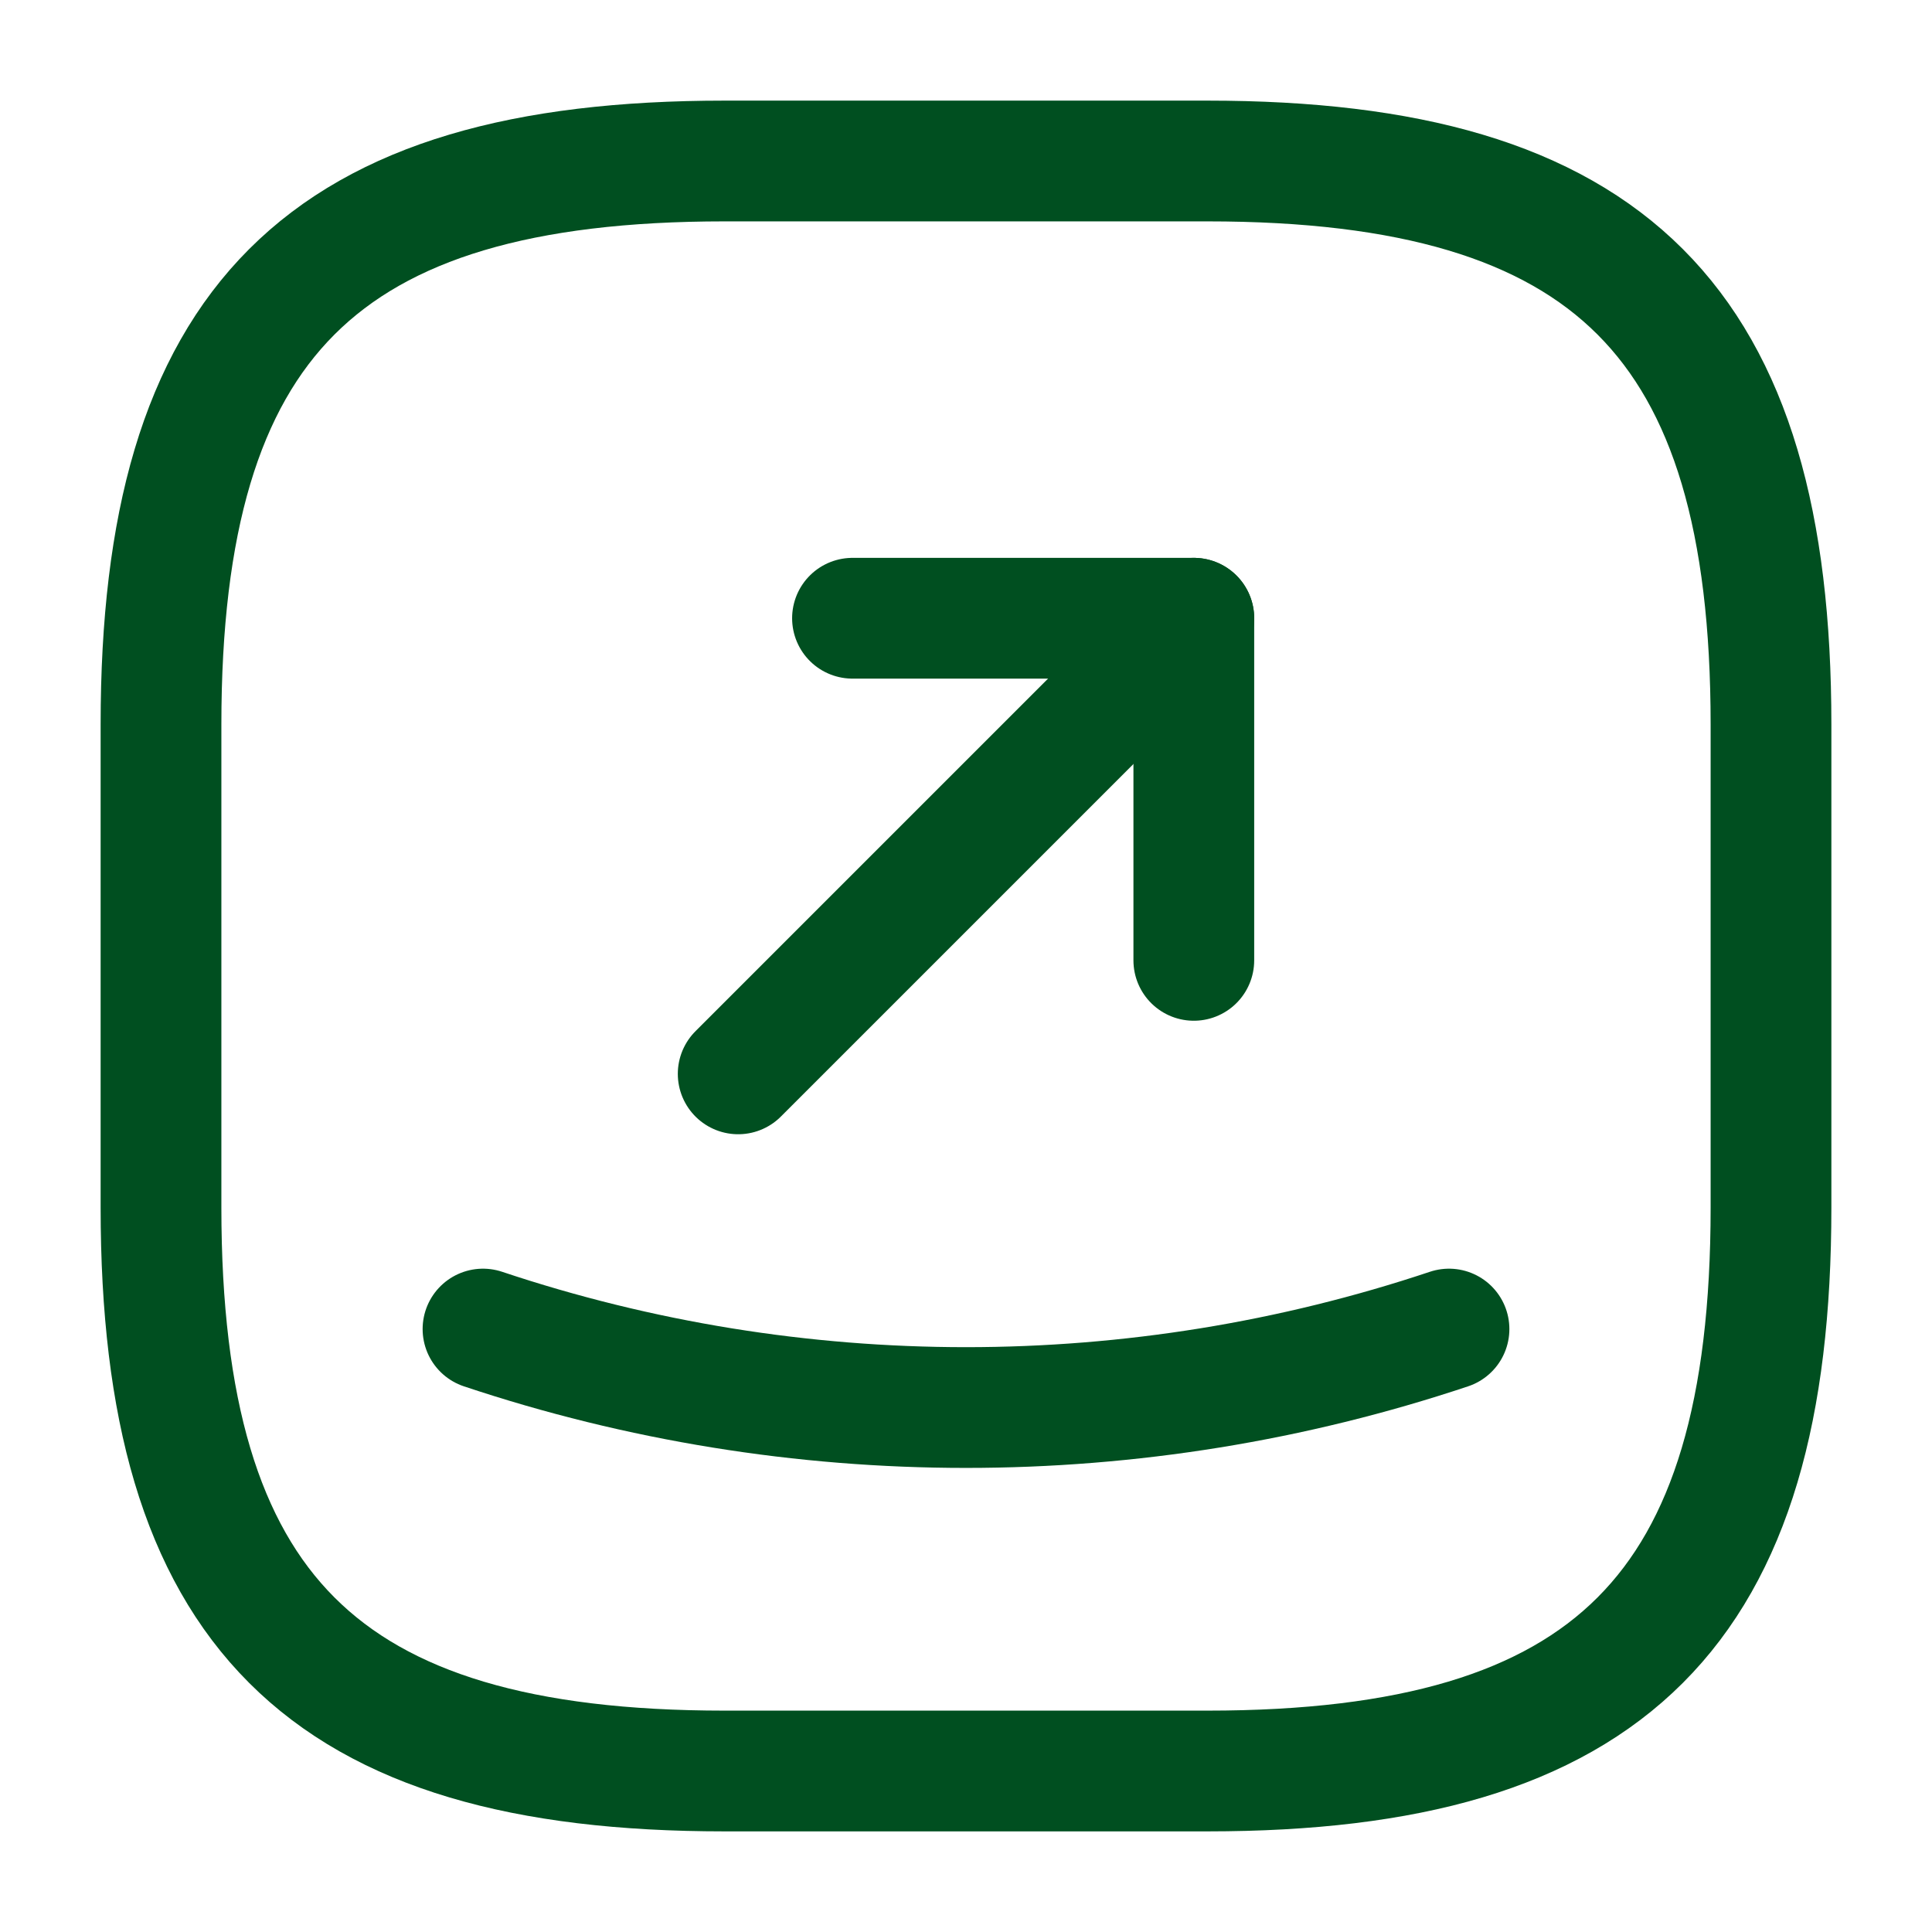
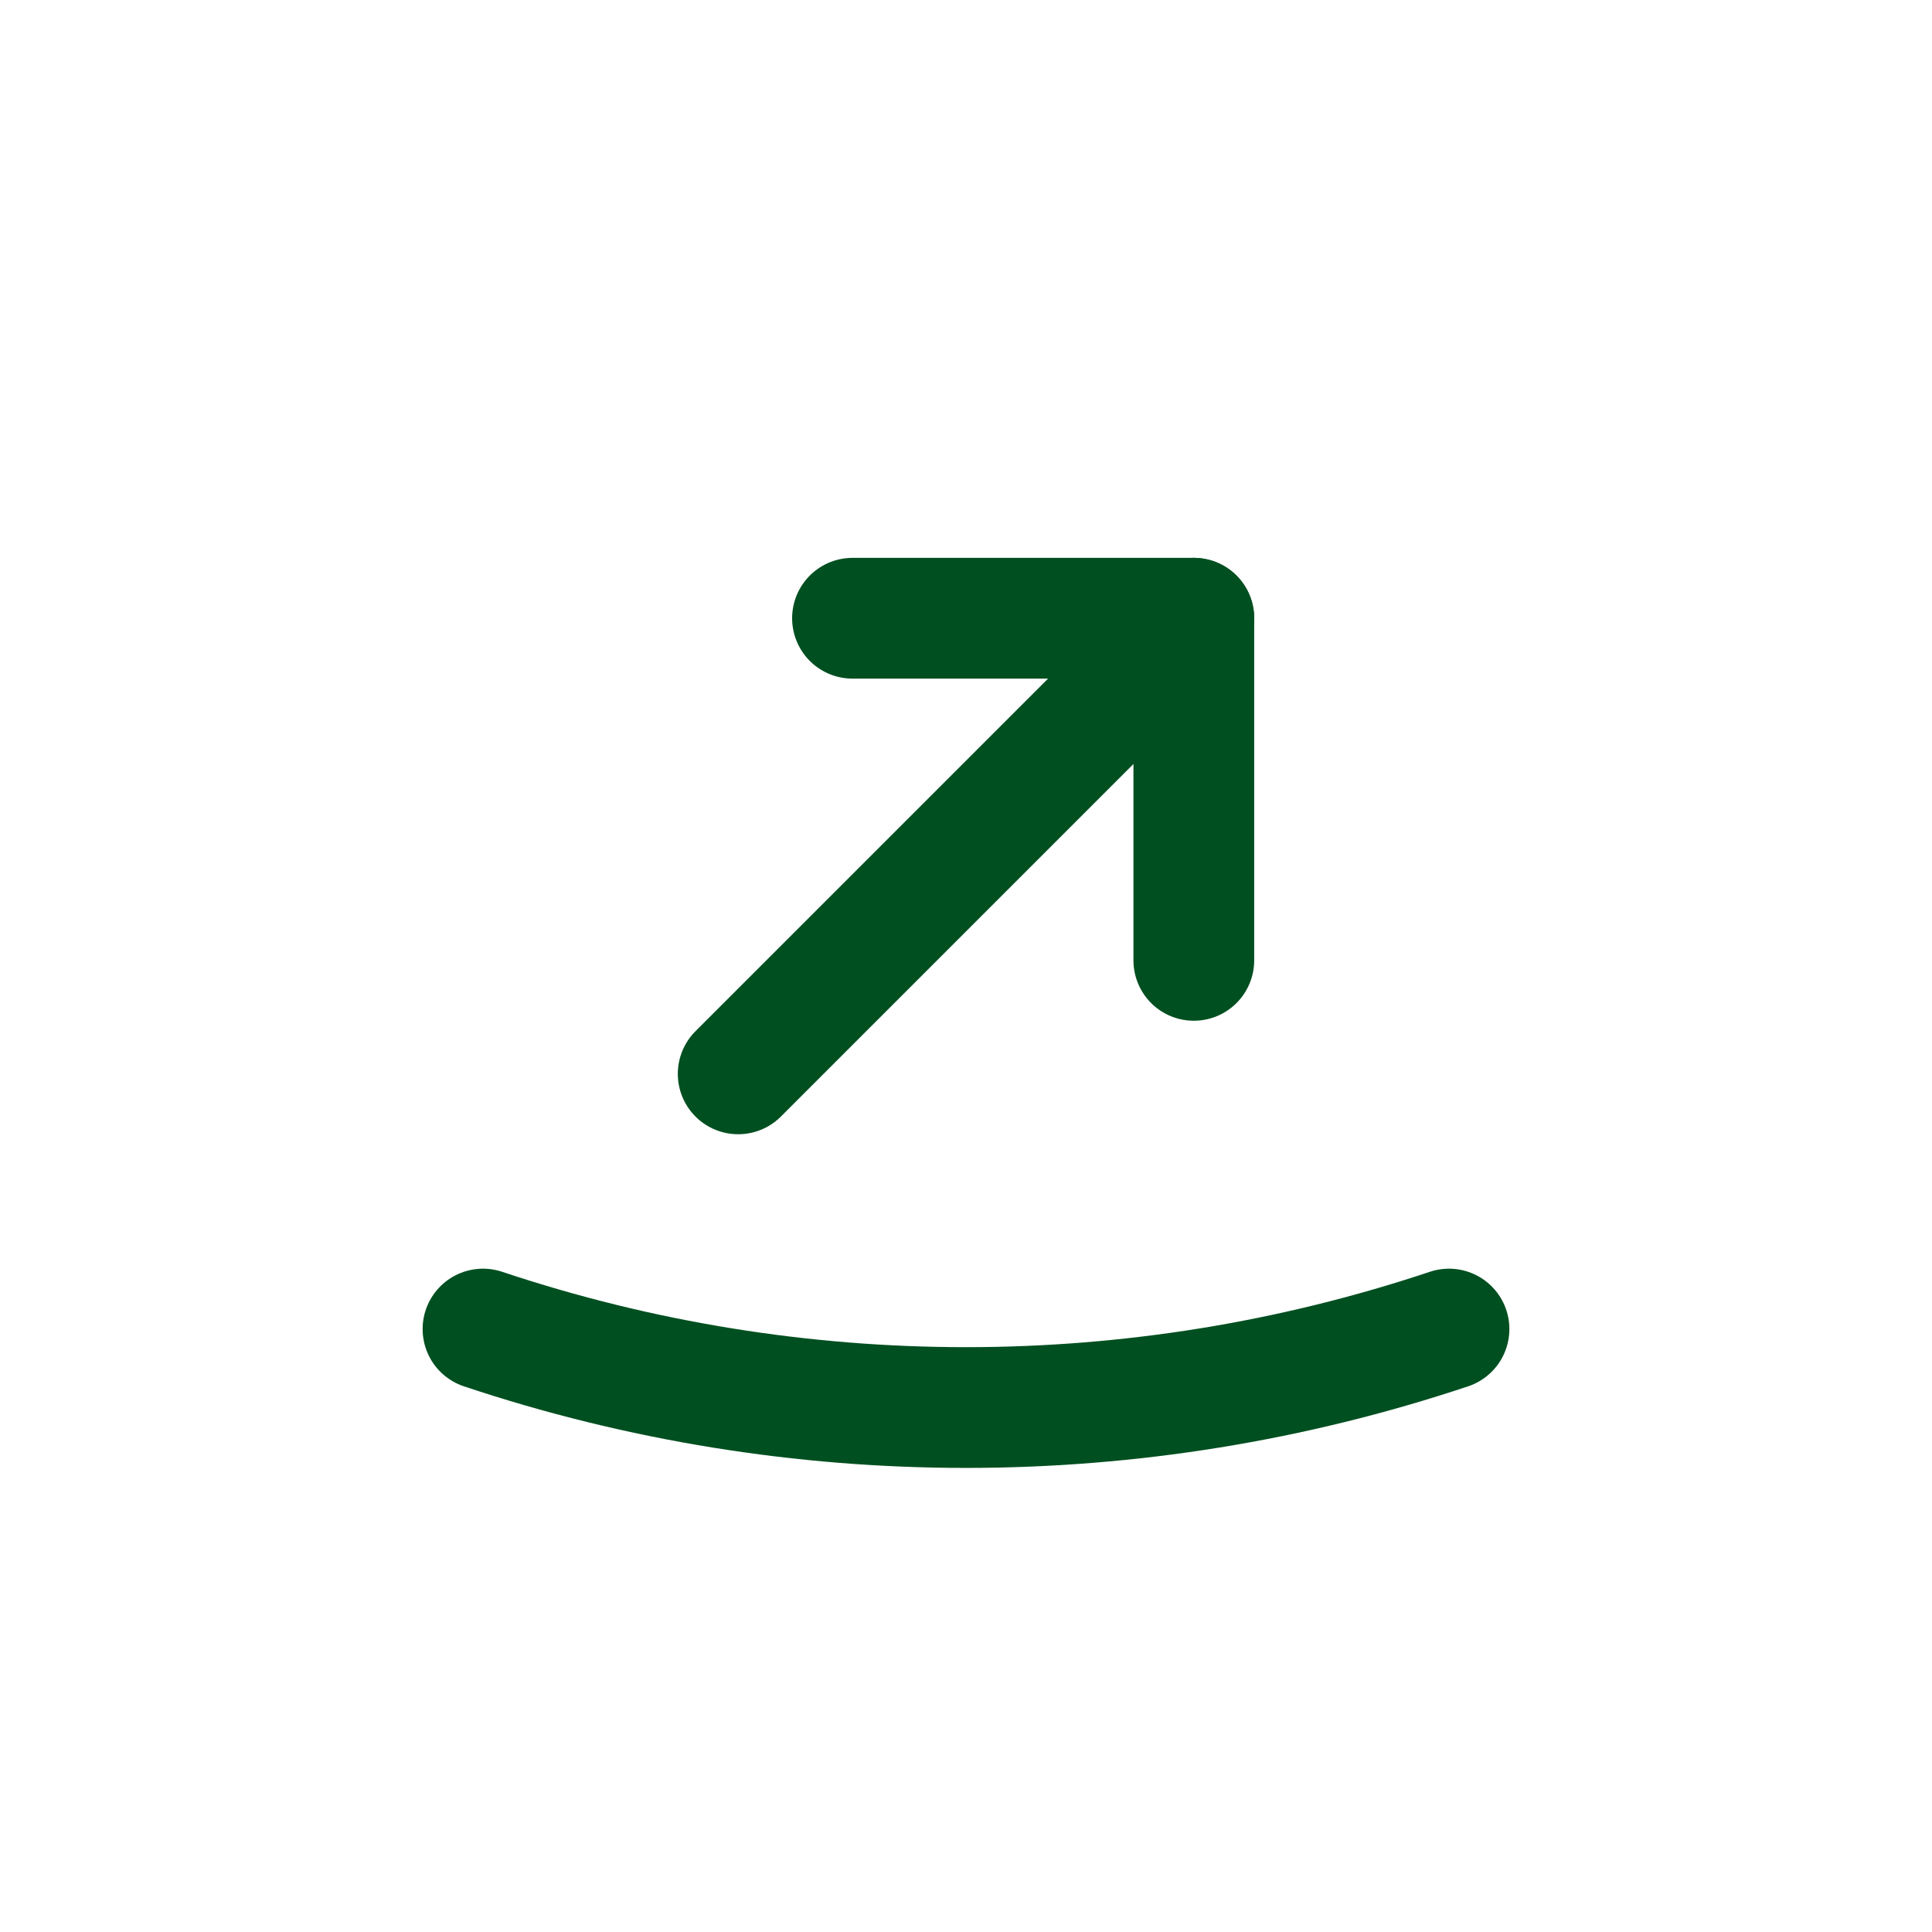
<svg xmlns="http://www.w3.org/2000/svg" width="24" height="24" viewBox="0 0 24 24" fill="none">
-   <path d="M9 22H15C20 22 22 20 22 15V9C22 4 20 2 15 2H9C4 2 2 4 2 9V15C2 20 4 22 9 22Z" stroke="#004F20" stroke-width="1.5" stroke-linecap="round" stroke-linejoin="round" />
  <path d="M10.59 7.68H14.83V11.93" stroke="#004F20" stroke-width="1.5" stroke-linecap="round" stroke-linejoin="round" />
  <path d="M14.83 7.68L9.17 13.34" stroke="#004F20" stroke-width="1.5" stroke-linecap="round" stroke-linejoin="round" />
  <path d="M6 16.51C9.89 17.81 14.11 17.81 18 16.51" stroke="#004F20" stroke-width="1.5" stroke-linecap="round" stroke-linejoin="round" />
</svg>